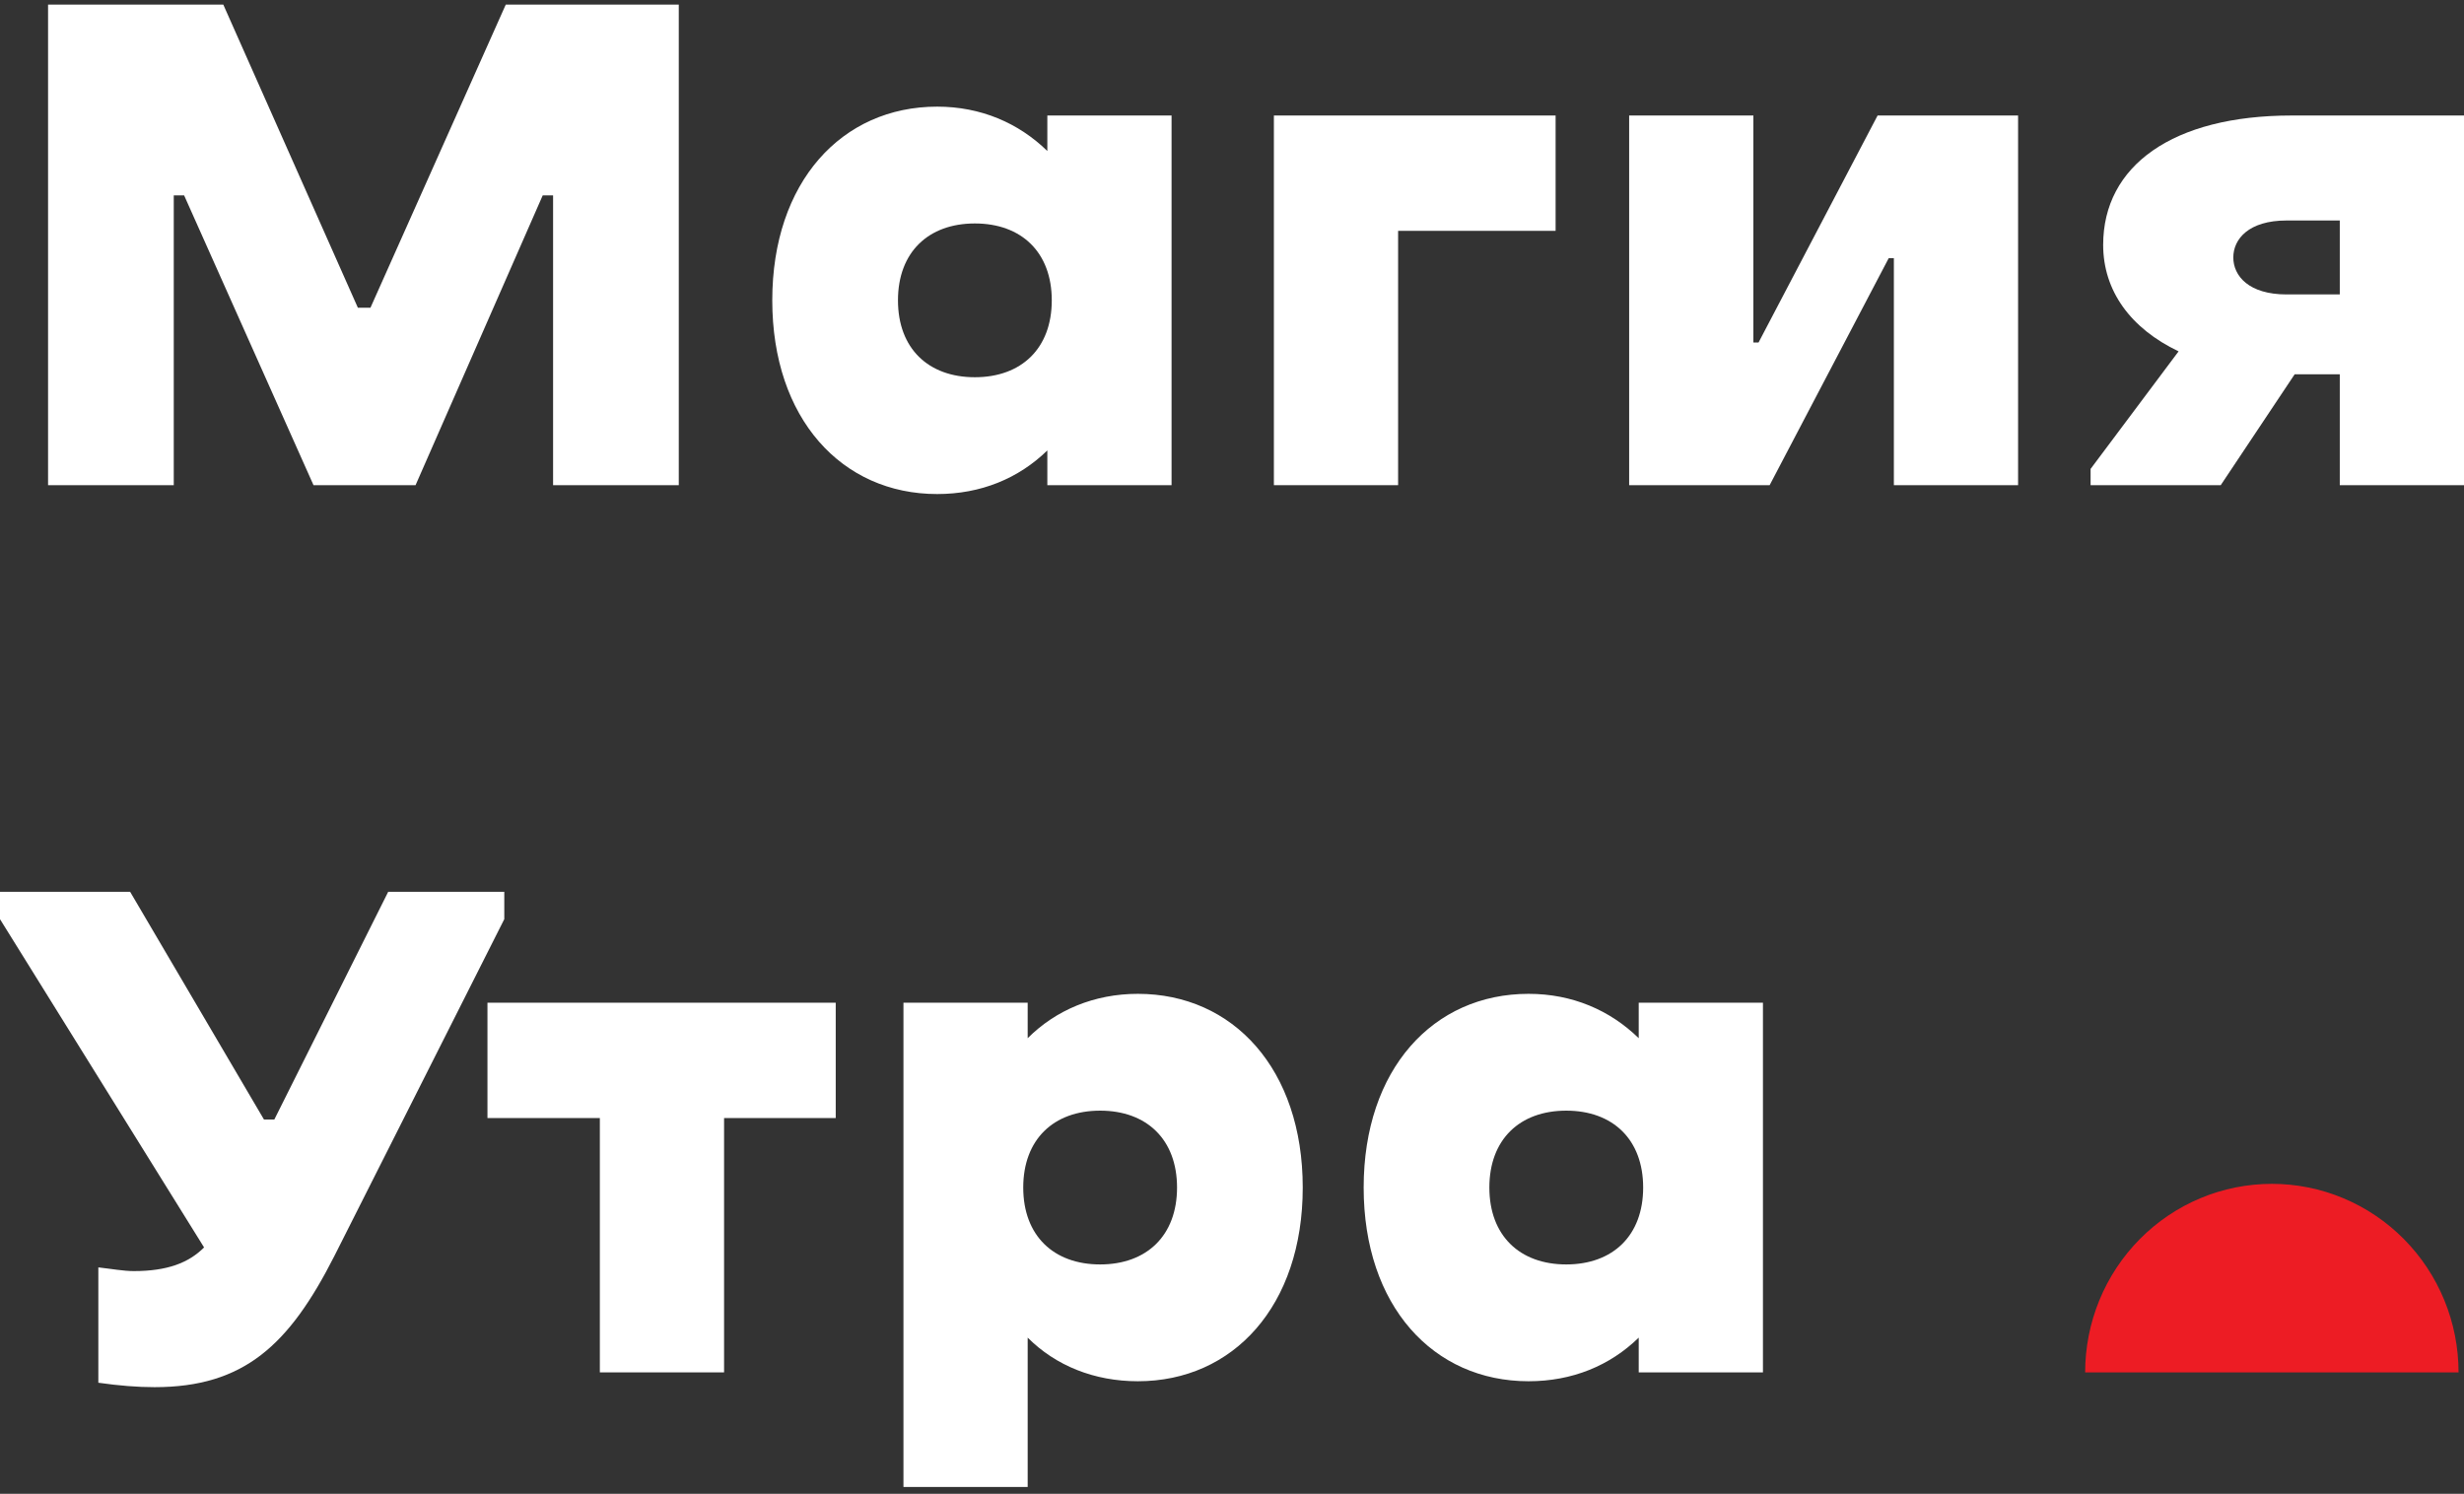
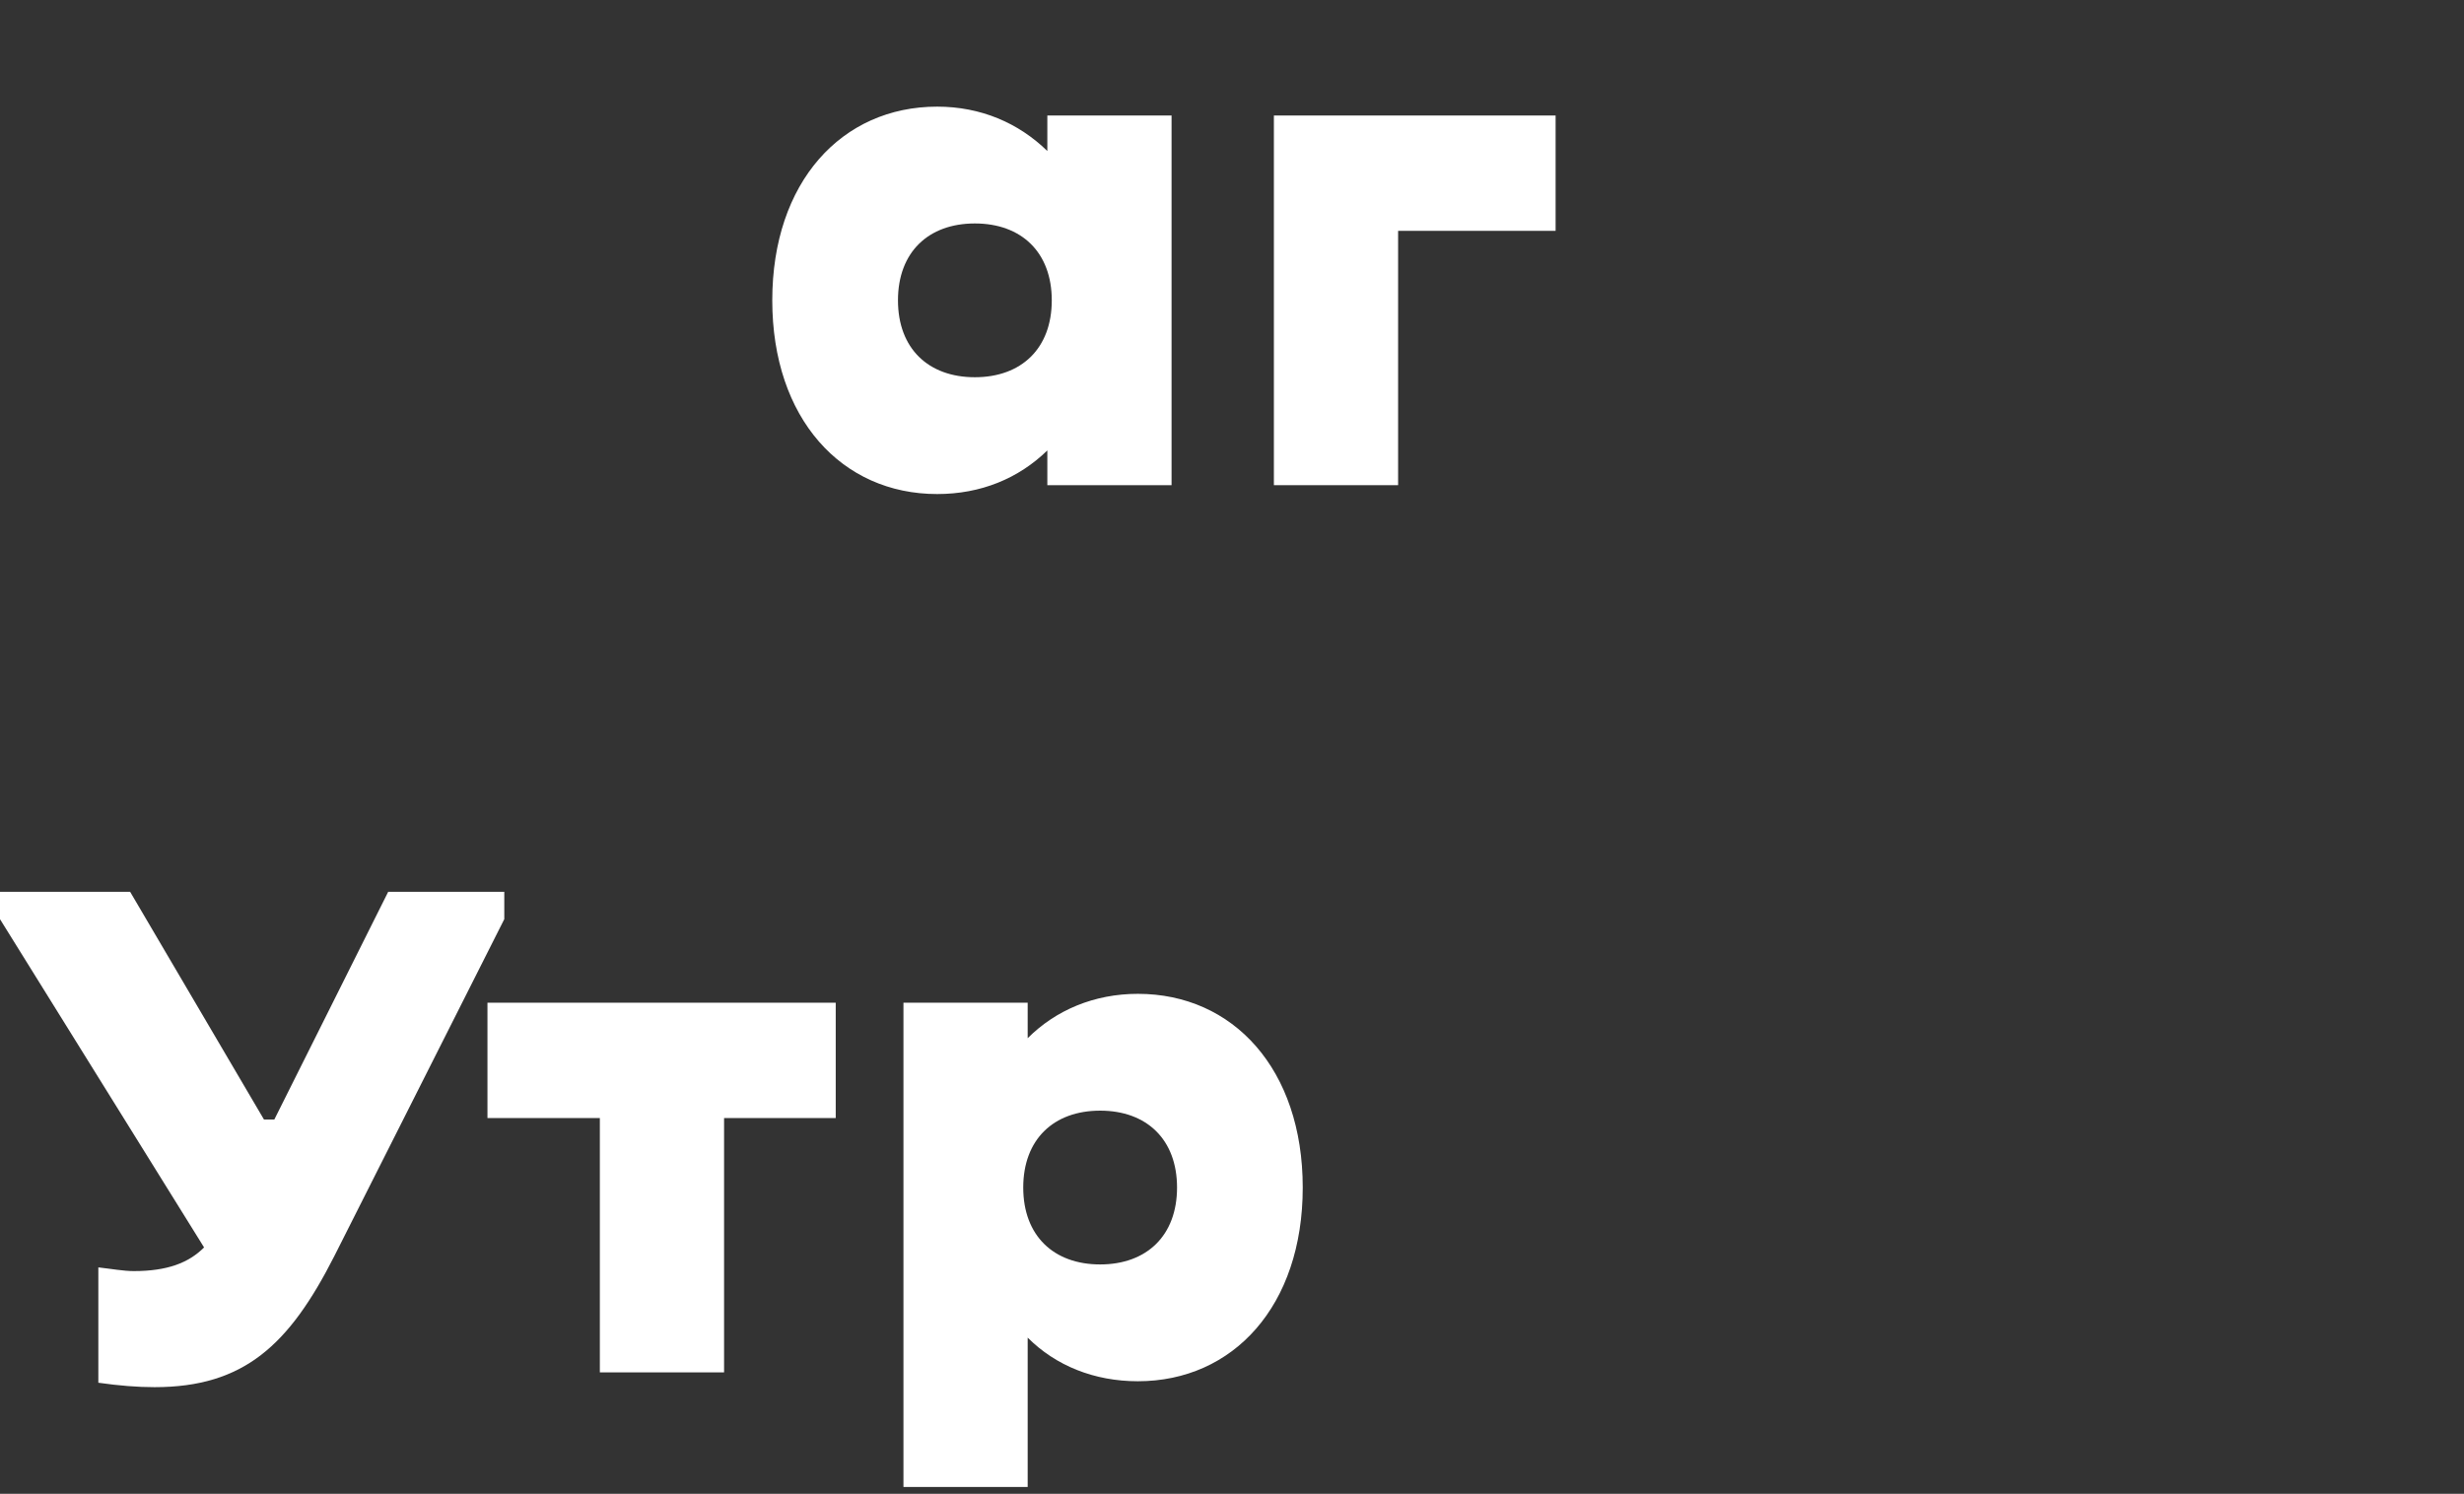
<svg xmlns="http://www.w3.org/2000/svg" width="348" height="211" viewBox="0 0 348 211" fill="none">
  <rect x="0" y="0" width="348" height="211" fill="#333333" stroke="none" />
-   <path d="M347.231 193.848C347.231 190.351 346.549 186.888 345.224 183.657C343.899 180.426 341.957 177.491 339.508 175.018C337.06 172.545 334.153 170.583 330.954 169.245C327.754 167.907 324.326 167.218 320.863 167.218C317.4 167.218 313.971 167.907 310.772 169.245C307.573 170.583 304.666 172.545 302.217 175.018C299.769 177.491 297.826 180.426 296.501 183.657C295.176 186.888 294.494 190.351 294.494 193.848H347.231Z" fill="#ED1C24" />
-   <path d="M78.114 68.531H95.867V0.651H71.43L52.32 43.468H50.544L31.538 0.651H6.788V68.531H24.541V27.594H26.003L44.279 68.531H58.69L76.652 27.594H78.114V68.531Z" fill="white" />
  <path d="M165.464 16.316H147.919V21.329C143.847 17.36 138.521 15.063 132.359 15.063C118.888 15.063 109.071 25.715 109.071 42.424C109.071 59.133 118.888 69.784 132.359 69.784C138.521 69.784 143.847 67.591 147.919 63.623V68.531H165.464V16.316ZM137.685 53.284C131.106 53.284 126.824 49.212 126.824 42.424C126.824 35.636 131.106 31.563 137.685 31.563C144.264 31.563 148.546 35.636 148.546 42.424C148.546 49.212 144.264 53.284 137.685 53.284Z" fill="white" />
  <path d="M179.916 68.531H197.46V32.607H219.704V16.316H179.916V68.531Z" fill="white" />
-   <path d="M230.091 68.531H249.933L266.747 36.471H267.478V68.531H285.022V16.316H265.18L248.367 48.376H247.636V16.316H230.091V68.531Z" fill="white" />
-   <path d="M348 16.316H323.668C306.854 16.316 297.038 23.417 297.038 34.591C297.038 41.066 300.902 46.392 307.69 49.629L295.263 66.234V68.531H313.642L324.085 52.867H330.456V68.531H348V16.316ZM322.937 41.588C317.611 41.588 315.418 38.977 315.418 36.367C315.418 33.756 317.611 31.145 322.937 31.145H330.456V41.588H322.937Z" fill="white" />
  <path d="M0 125.968V129.832L28.823 176.199C26.63 178.392 23.601 179.541 18.902 179.541C17.44 179.541 15.769 179.228 13.889 179.019V195.31C16.813 195.728 19.424 195.936 21.826 195.936C34.462 195.936 40.832 189.984 47.203 177.452L71.222 129.832V125.968H54.826L38.744 158.133H37.282L18.38 125.968H0Z" fill="white" />
  <path d="M102.264 157.924H118.033V141.633H68.846V157.924H84.719V193.848H102.264V157.924Z" fill="white" />
  <path d="M127.599 210.035H145.143V188.94C149.111 192.908 154.542 195.101 160.703 195.101C174.175 195.101 183.991 184.449 183.991 167.74C183.991 151.031 174.175 140.379 160.703 140.379C154.542 140.379 149.111 142.677 145.143 146.645V141.633H127.599V210.035ZM155.377 156.879C161.956 156.879 166.238 160.952 166.238 167.74C166.238 174.528 161.956 178.601 155.377 178.601C148.798 178.601 144.516 174.528 144.516 167.74C144.516 160.952 148.798 156.879 155.377 156.879Z" fill="white" />
-   <path d="M248.988 141.633H231.443V146.645C227.371 142.677 222.045 140.379 215.883 140.379C202.412 140.379 192.595 151.031 192.595 167.74C192.595 184.449 202.412 195.101 215.883 195.101C222.045 195.101 227.371 192.908 231.443 188.94V193.848H248.988V141.633ZM221.209 178.601C214.63 178.601 210.348 174.528 210.348 167.74C210.348 160.952 214.63 156.879 221.209 156.879C227.788 156.879 232.07 160.952 232.07 167.74C232.07 174.528 227.788 178.601 221.209 178.601Z" fill="white" />
</svg>